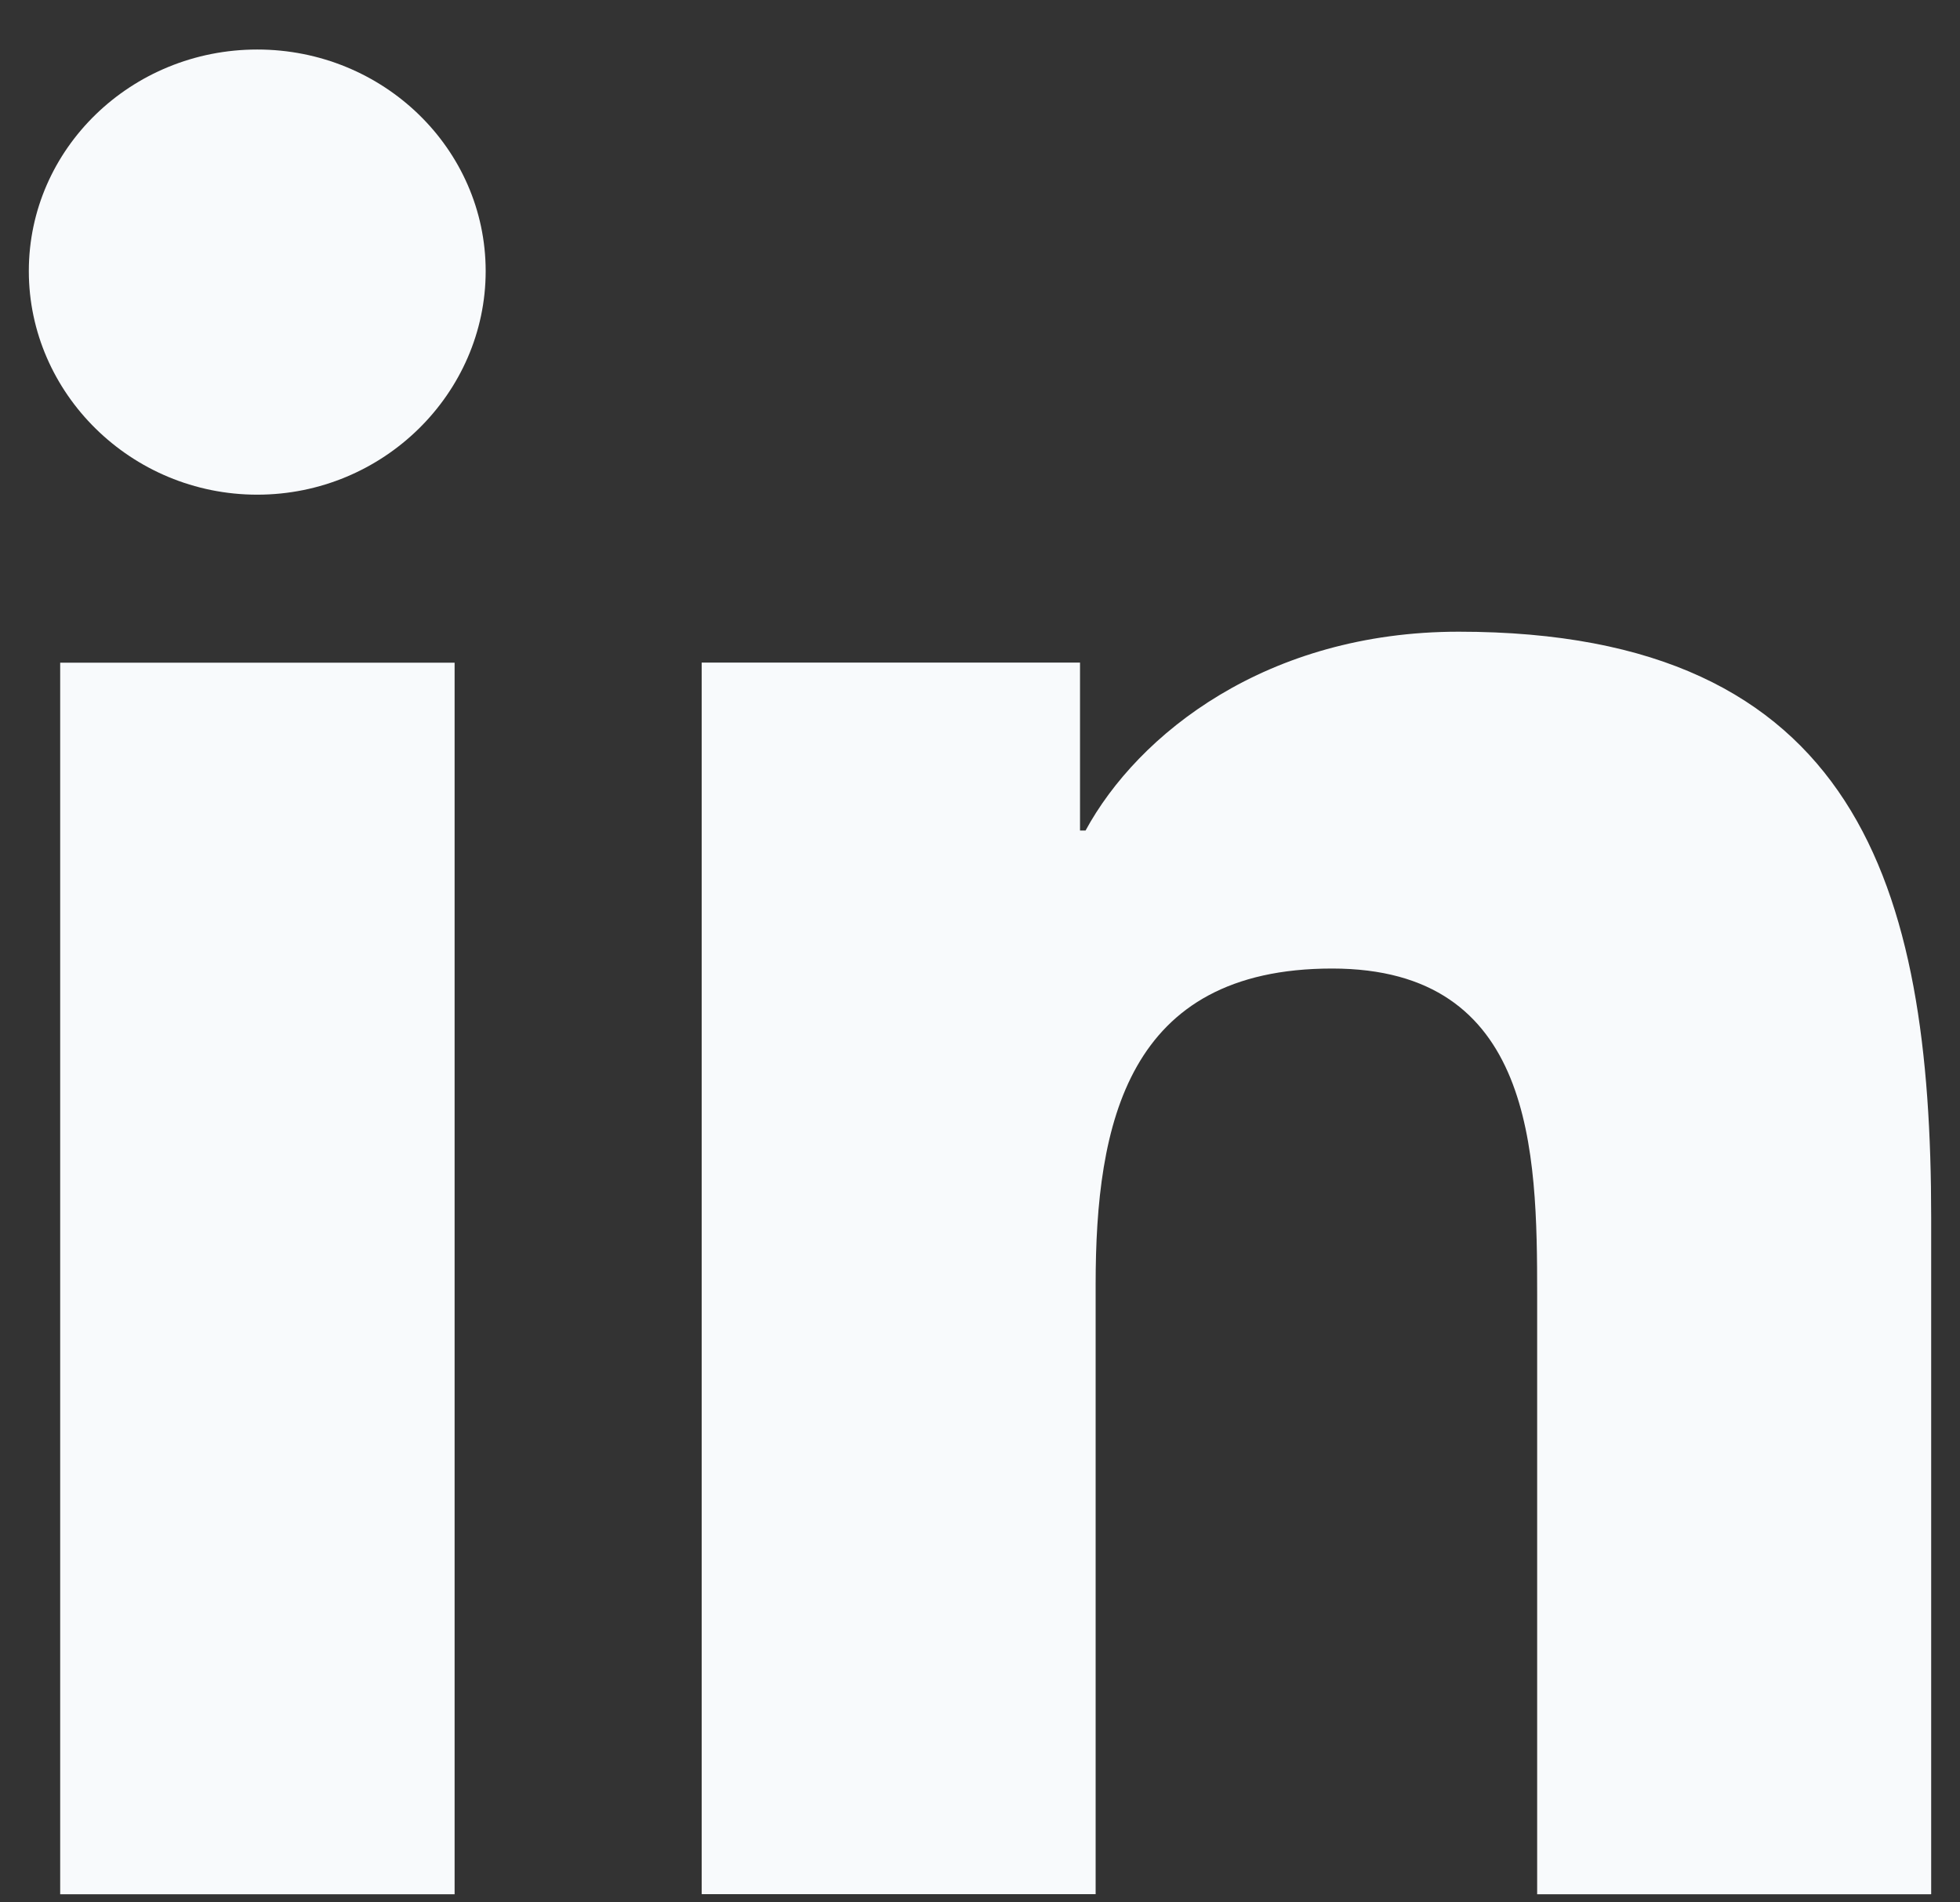
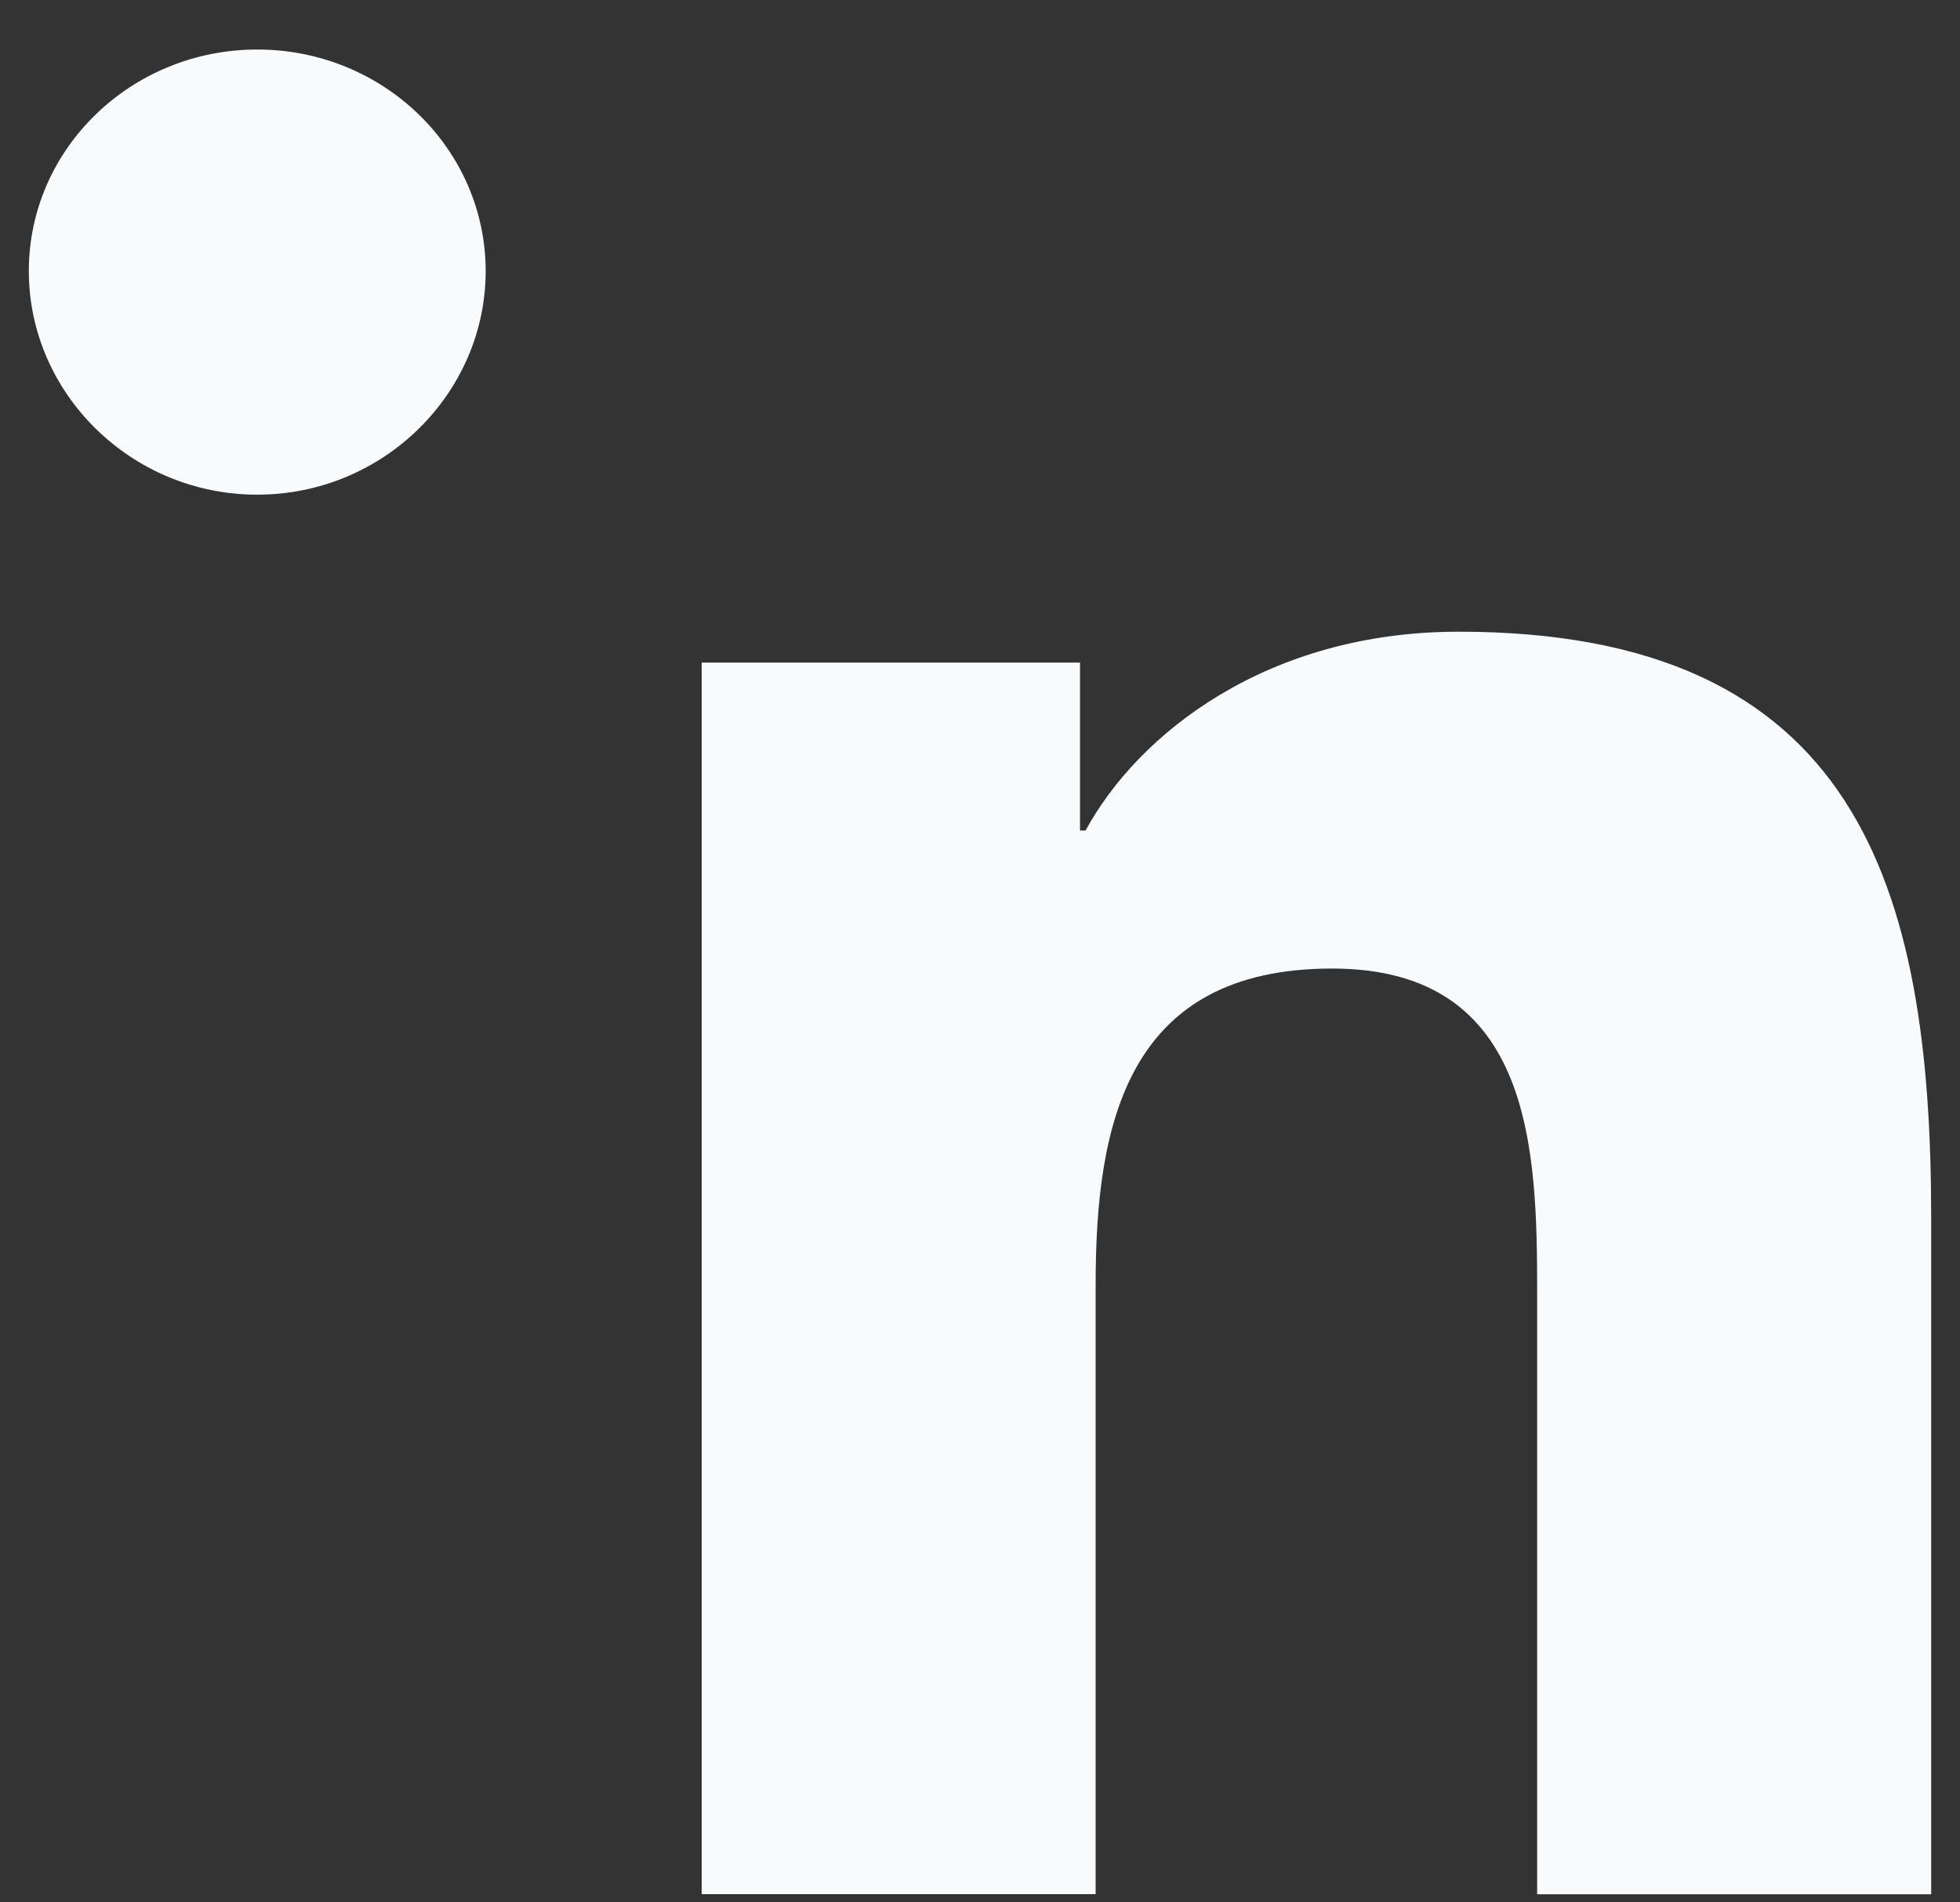
<svg xmlns="http://www.w3.org/2000/svg" width="34" height="33" viewBox="0 0 34 33" fill="none">
  <rect x="0" y="0" width="34" height="33" fill="#333333" stroke="none" />
  <g clip-path="url(#clip0_29714_3585)">
    <path d="M33.492 32.859L33.5 32.858V21.122C33.5 15.381 32.225 10.958 25.304 10.958C21.976 10.958 19.743 12.729 18.831 14.407H18.735V11.494H12.172V32.858H19.006V22.279C19.006 19.494 19.551 16.801 23.108 16.801C26.613 16.801 26.665 19.979 26.665 22.458V32.859H33.492Z" fill="#F8FAFC" />
-     <path d="M1.044 11.496H7.886V32.86H1.044V11.496Z" fill="#F8FAFC" />
    <path d="M4.463 0.859C2.275 0.859 0.5 2.581 0.5 4.702C0.5 6.823 2.275 8.581 4.463 8.581C6.65 8.581 8.425 6.823 8.425 4.702C8.424 2.581 6.649 0.859 4.463 0.859Z" fill="#F8FAFC" />
  </g>
  <defs>
    <clipPath id="clip0_29714_3585">
      <rect width="33" height="32" fill="white" transform="translate(0.5 0.859)" />
    </clipPath>
  </defs>
</svg>